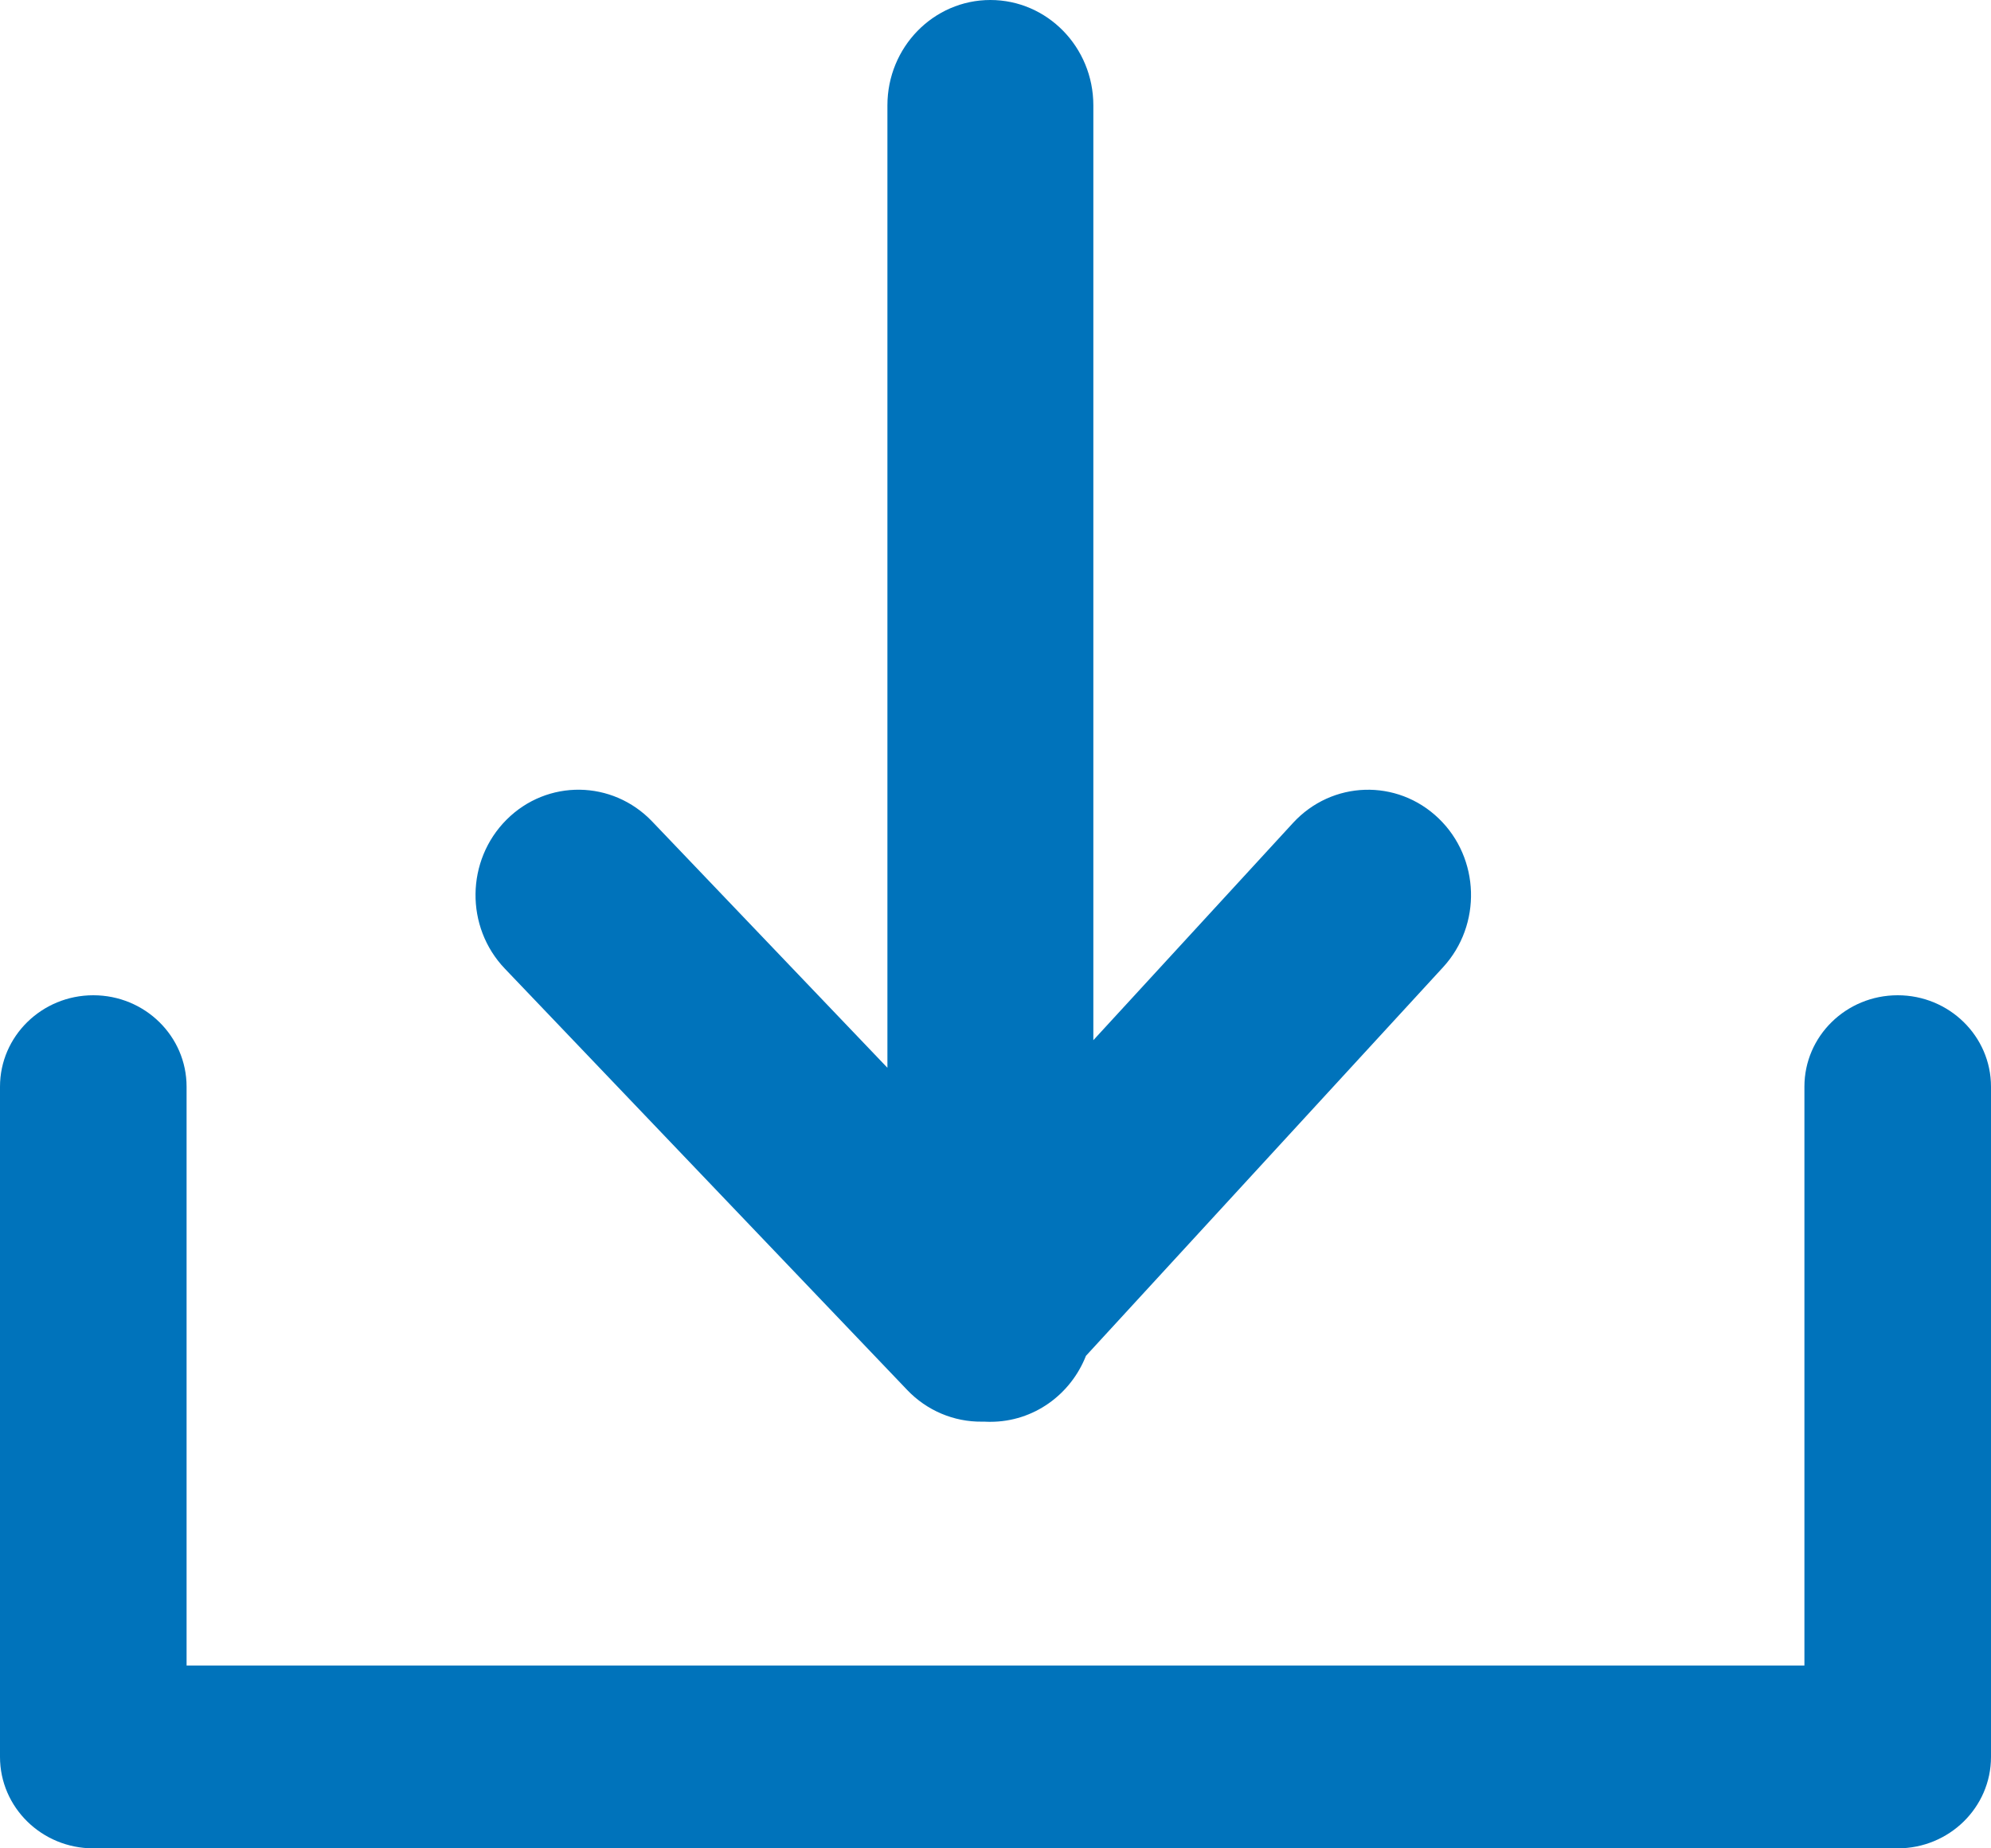
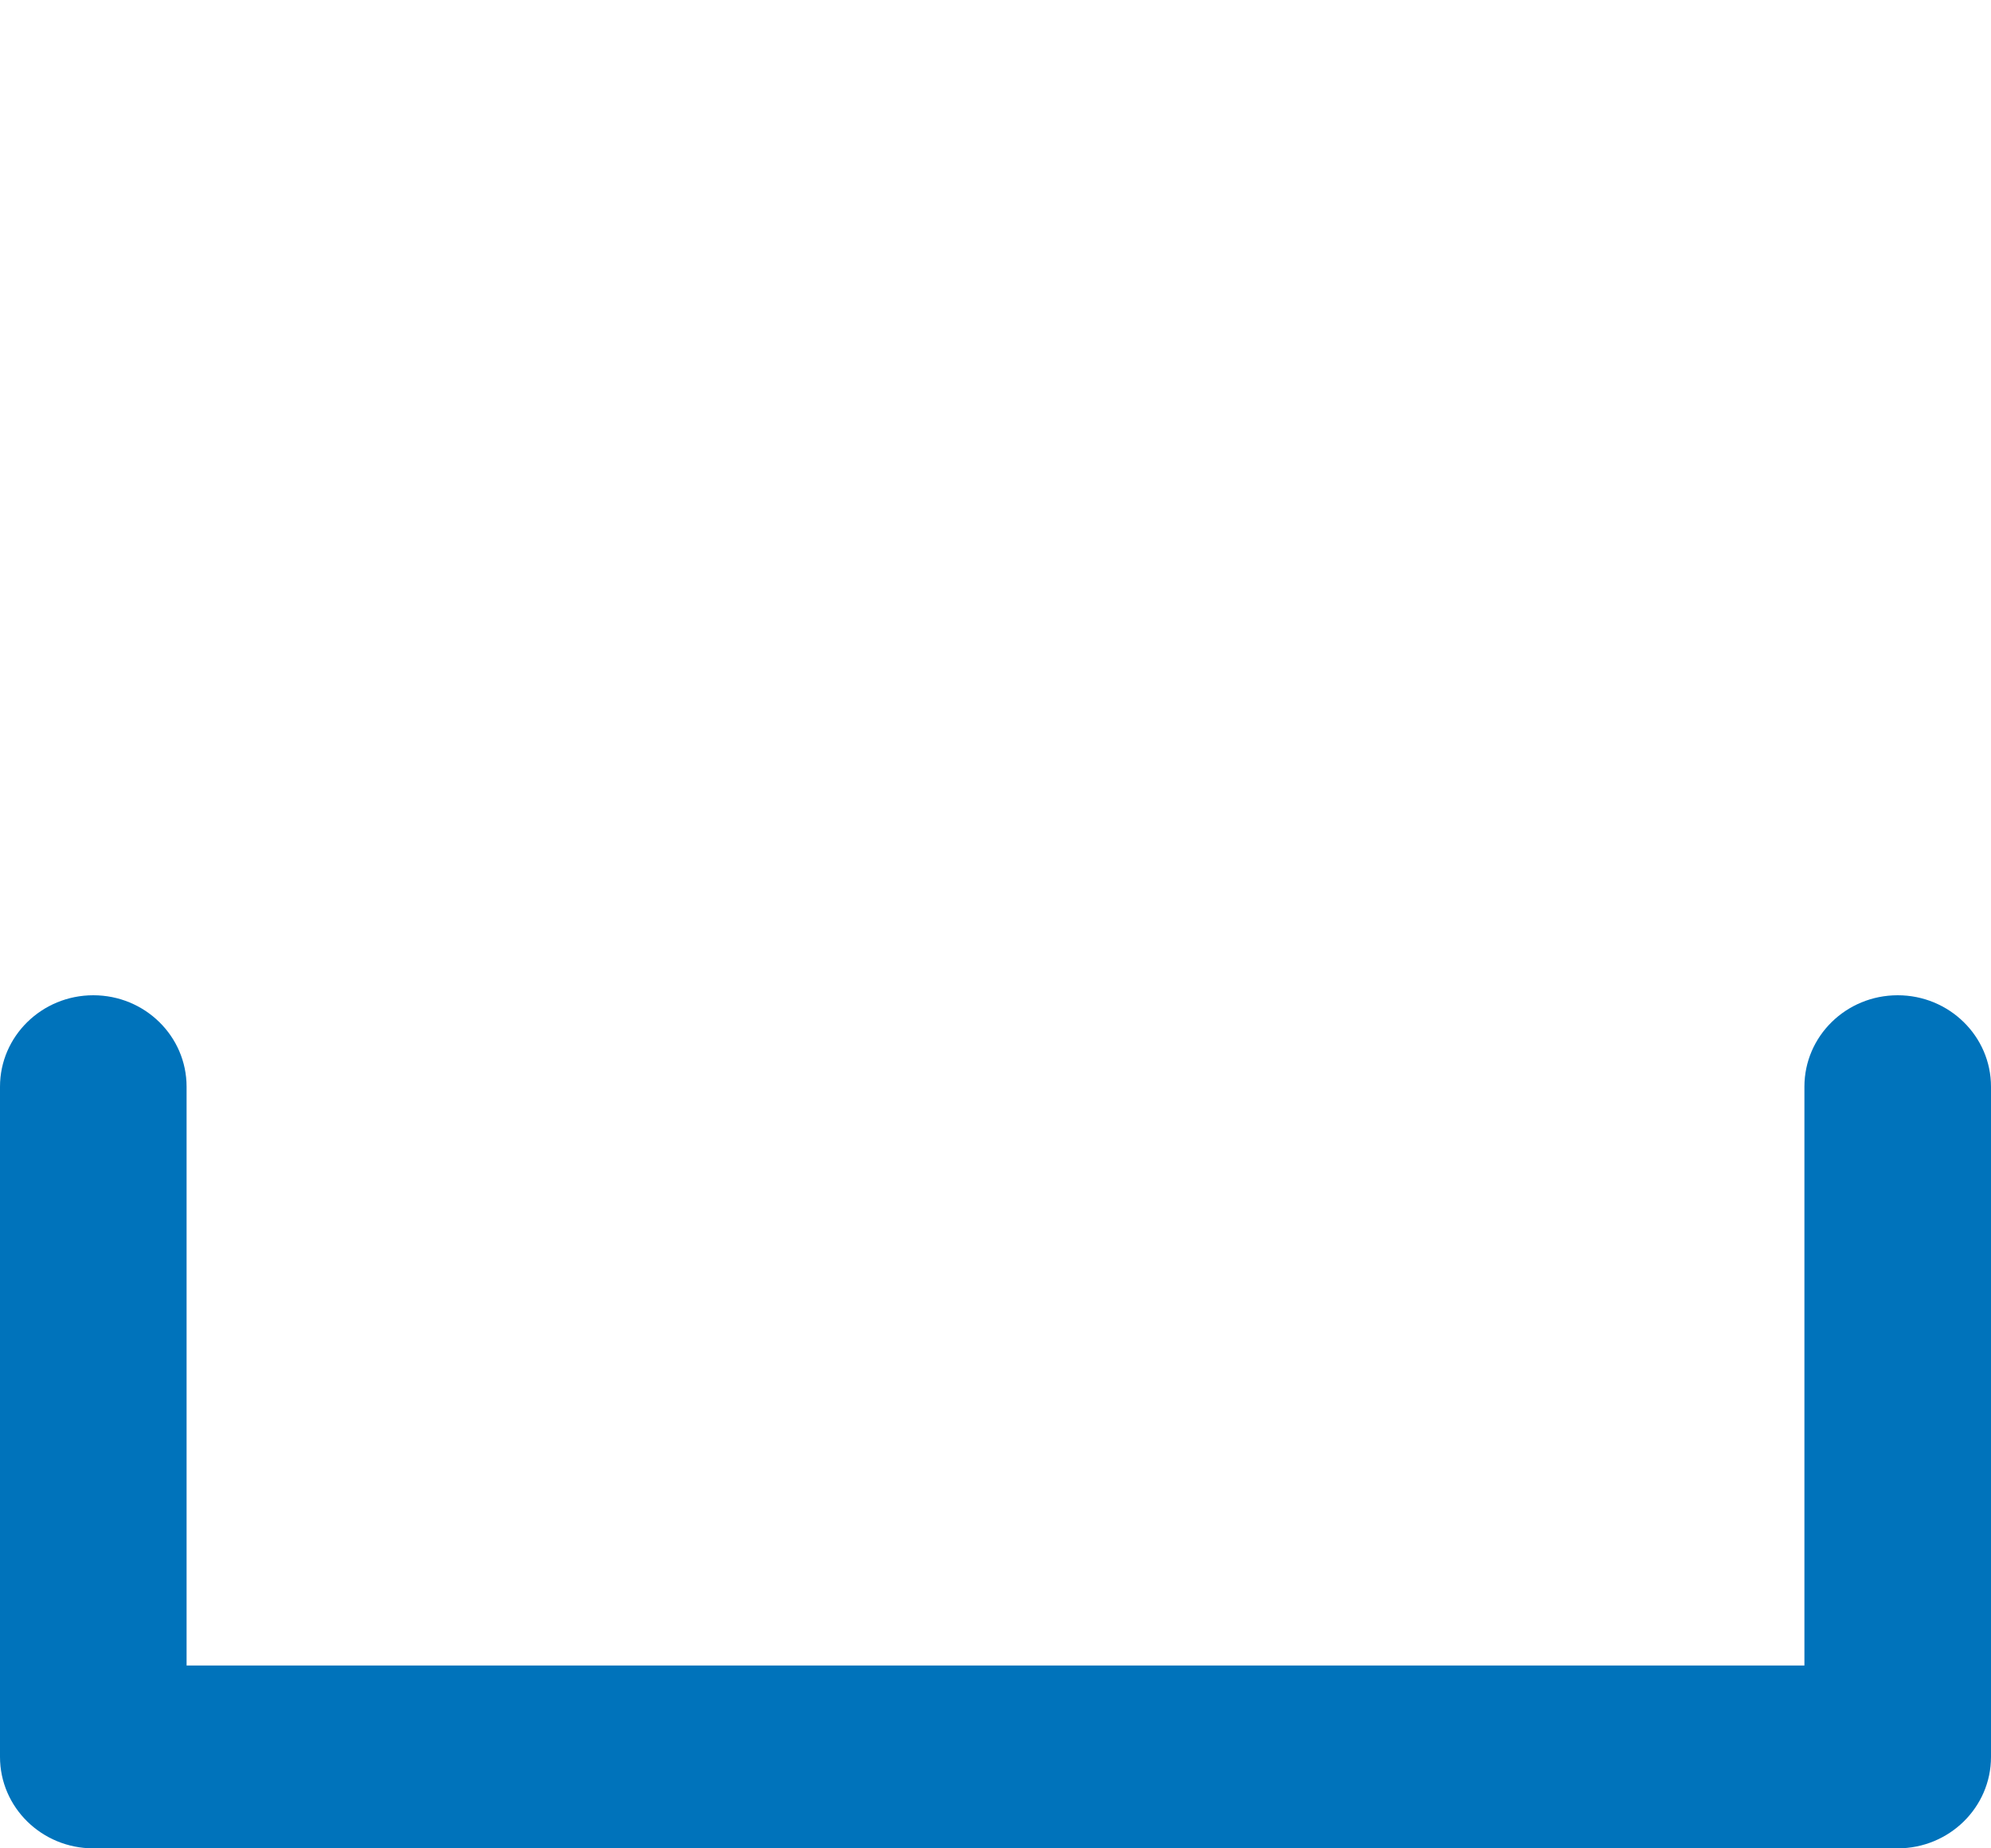
<svg xmlns="http://www.w3.org/2000/svg" width="14" height="13" viewBox="0 0 14 13" fill="none">
  <path fill-rule="evenodd" clip-rule="evenodd" d="M0.656 7C1.019 7 1.312 7.288 1.312 7.643V11.714H12.688V7.643C12.688 7.288 12.981 7 13.344 7C13.706 7 14 7.288 14 7.643V12.357C14 12.712 13.706 13 13.344 13H0.656C0.294 13 0 12.712 0 12.357V7.643C0 7.288 0.294 7 0.656 7Z" fill="#0073BB" />
-   <path fill-rule="evenodd" clip-rule="evenodd" d="M7.688 0.741C7.688 0.332 7.364 0 6.964 0C6.564 0 6.24 0.332 6.24 0.741V7.51L4.586 5.778C4.306 5.485 3.848 5.479 3.562 5.765C3.276 6.051 3.27 6.52 3.55 6.813L6.379 9.776C6.517 9.921 6.707 10.001 6.904 9.999C6.911 9.999 6.917 9.999 6.924 9.999C6.937 10 6.951 10 6.964 10C7.269 10 7.529 9.808 7.636 9.536L10.147 6.803C10.421 6.505 10.407 6.036 10.116 5.756C9.824 5.475 9.366 5.49 9.092 5.788L7.688 7.316V0.741Z" fill="#0073BB" />
</svg>